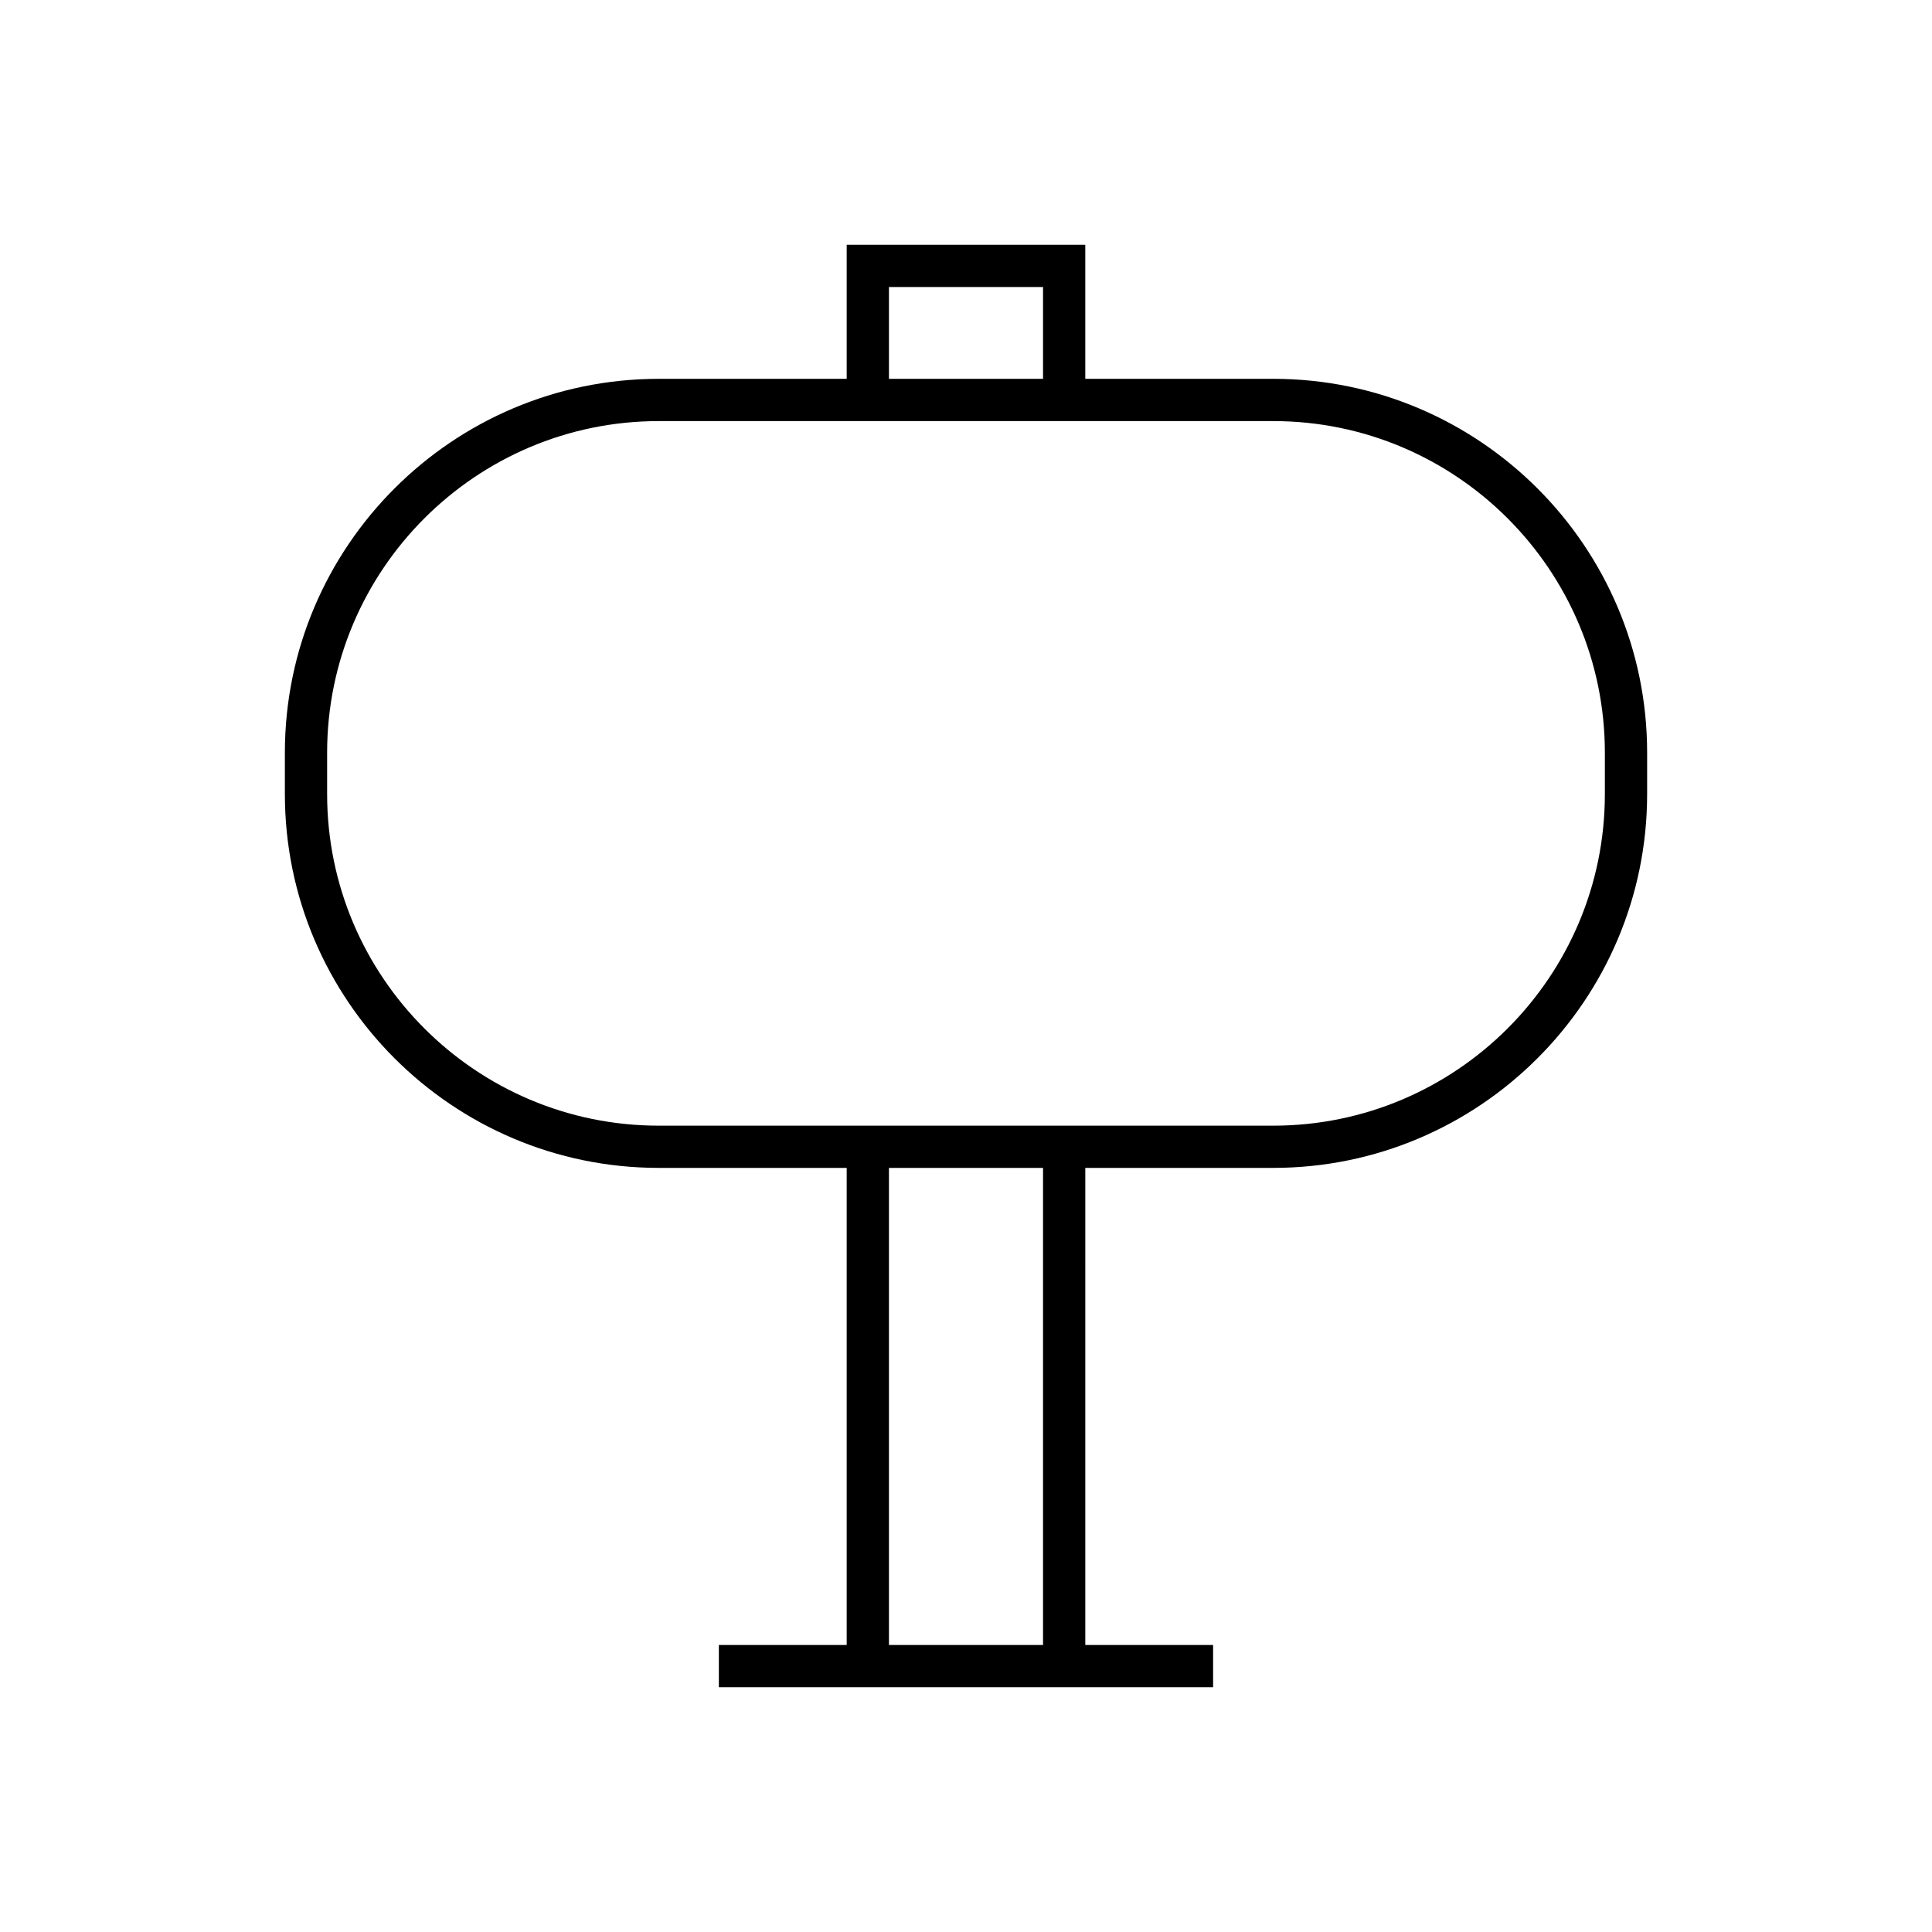
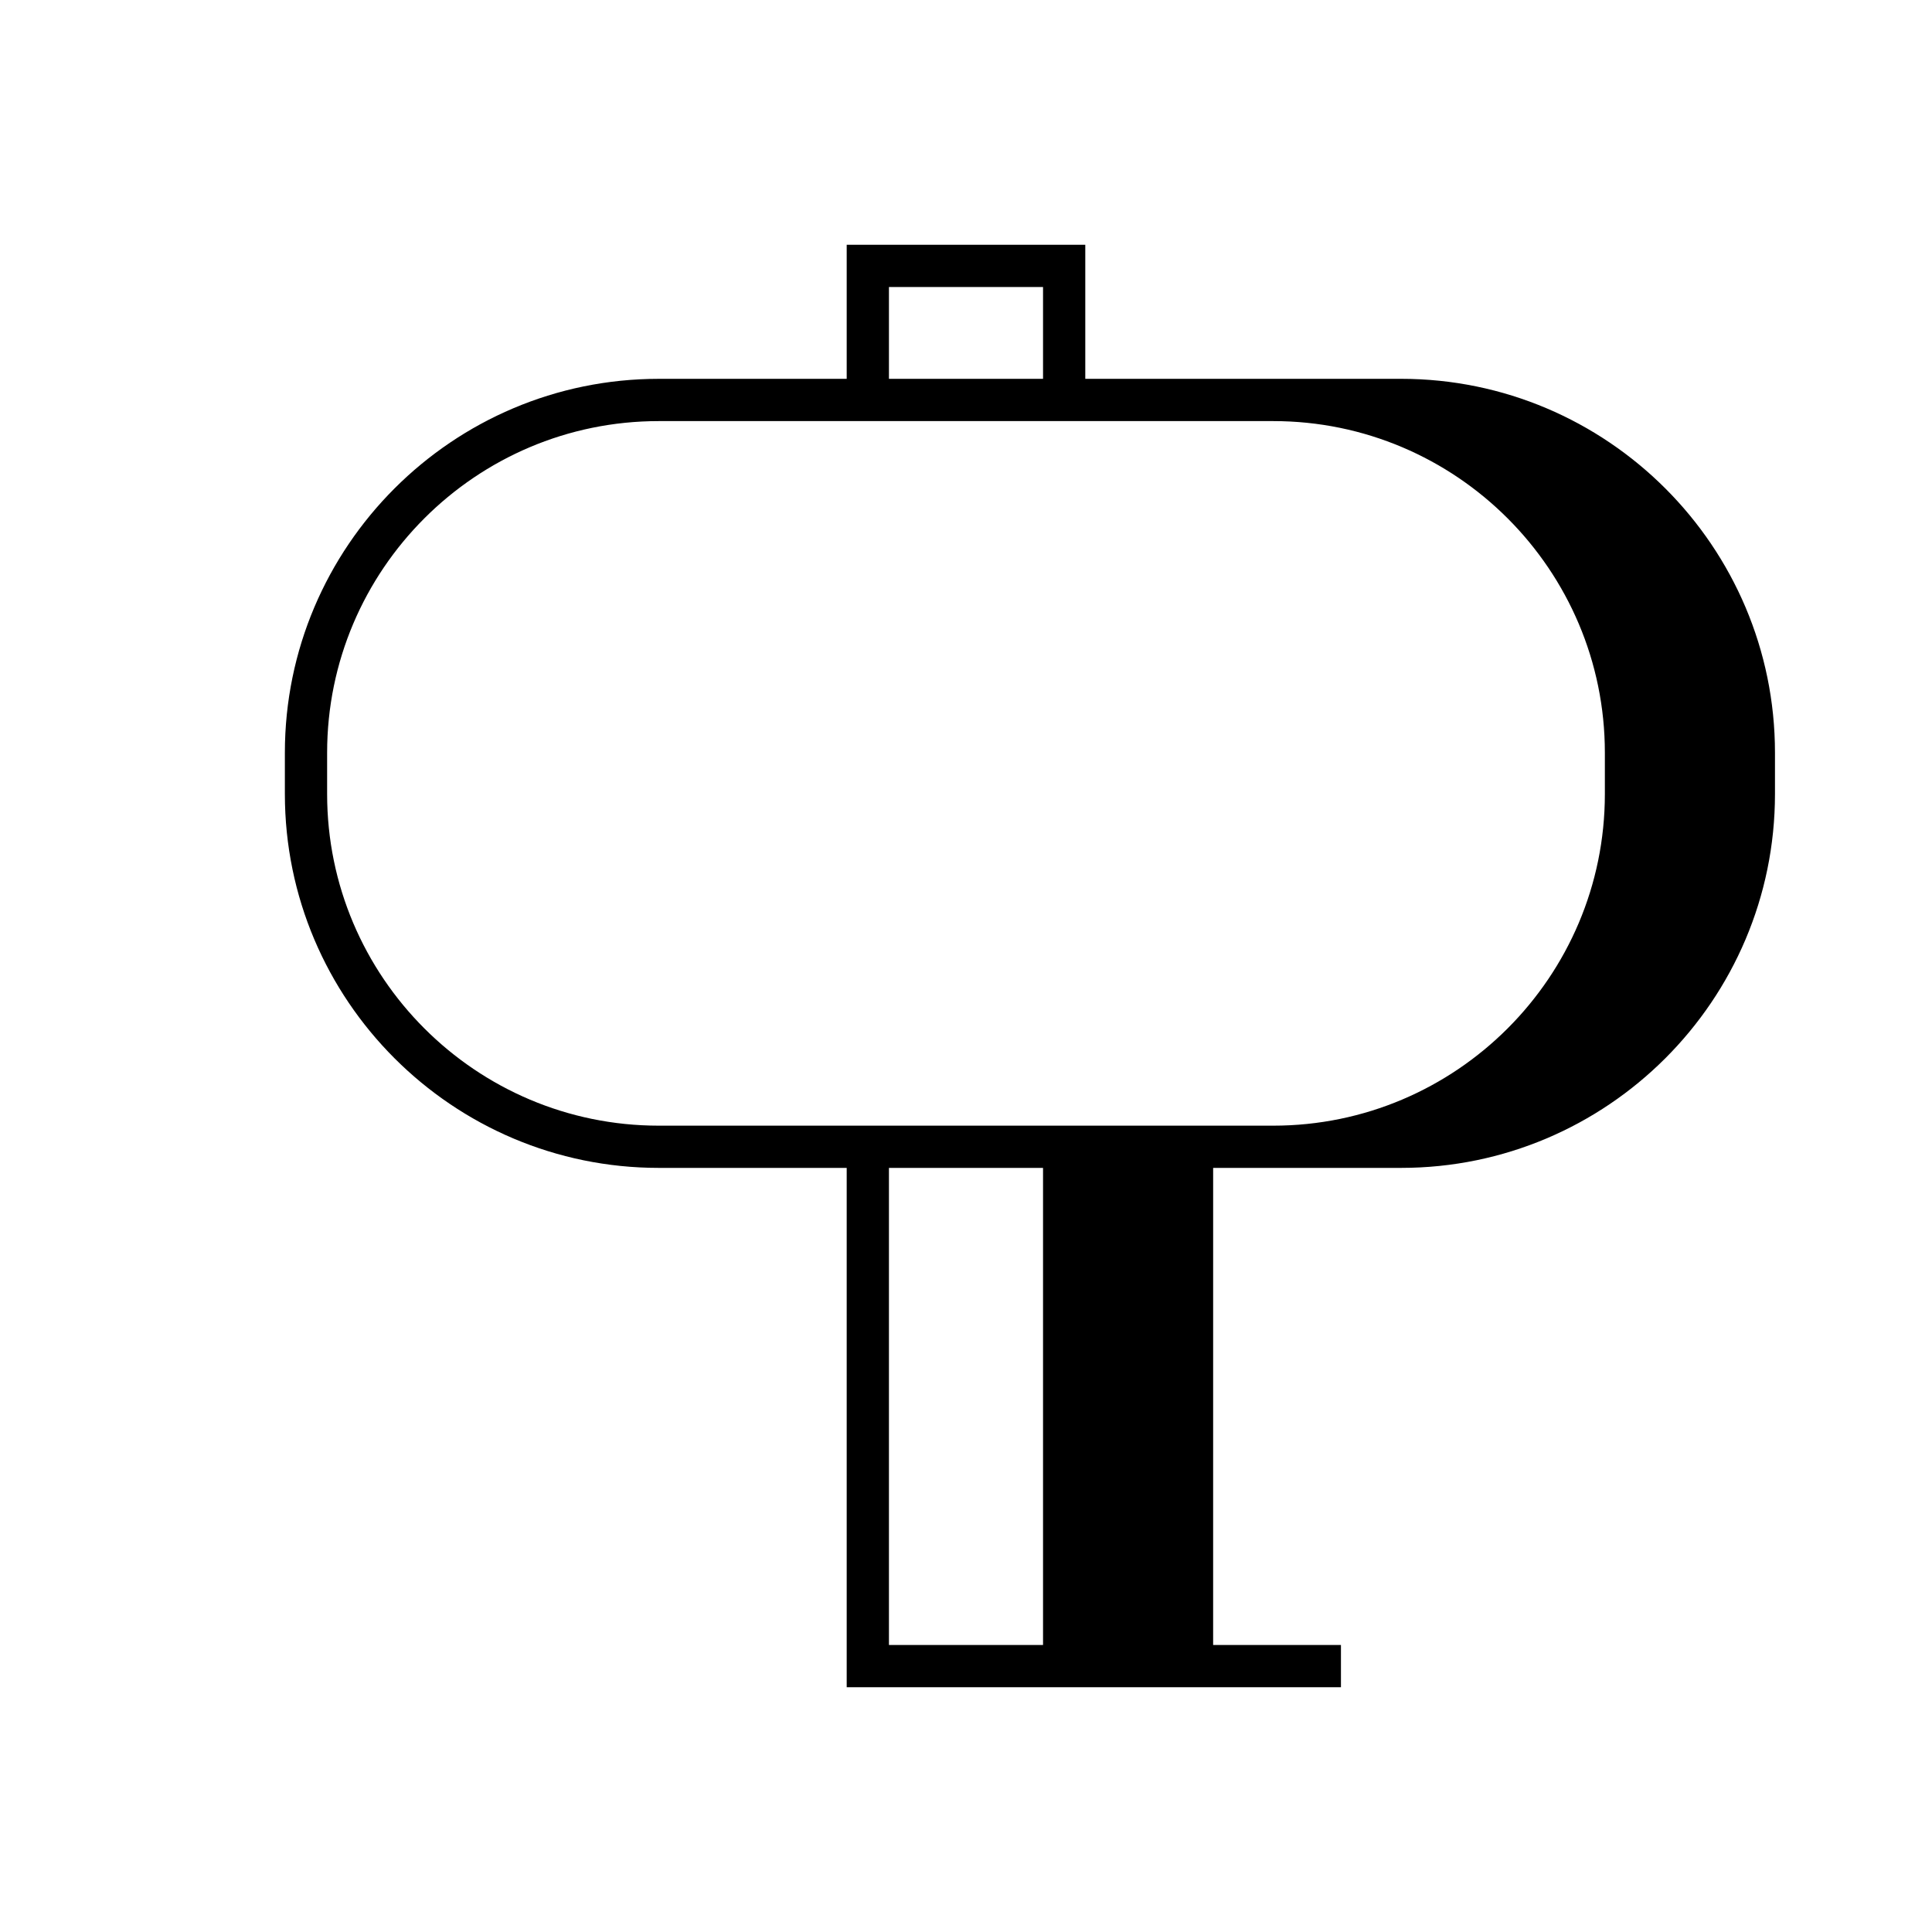
<svg xmlns="http://www.w3.org/2000/svg" fill="#000000" width="800px" height="800px" version="1.1" viewBox="144 144 512 512">
-   <path d="m481.42 244.39h-49.809v-35.523l-63.227 0.004v35.523h-49.809c-54.633 0-99.082 44.445-99.082 99.078v10.949c0 54.633 44.449 99.082 99.082 99.082h49.809v126.43h-33.879v11.195h130.98v-11.195h-33.871l0.004-126.43h49.809c54.633 0 99.082-44.449 99.082-99.082v-10.949c0-54.637-44.449-99.082-99.086-99.082zm-101.84-24.324h40.836v24.328h-40.836zm40.836 359.87h-40.836v-126.43h40.836zm148.89-225.51c0 48.461-39.426 87.887-87.887 87.887h-162.84c-48.461 0-87.887-39.426-87.887-87.887v-10.949c0-48.457 39.426-87.883 87.887-87.883h162.84c48.461 0 87.887 39.426 87.887 87.883z" />
+   <path d="m481.42 244.39h-49.809v-35.523l-63.227 0.004v35.523h-49.809c-54.633 0-99.082 44.445-99.082 99.078v10.949c0 54.633 44.449 99.082 99.082 99.082h49.809v126.43v11.195h130.98v-11.195h-33.871l0.004-126.43h49.809c54.633 0 99.082-44.449 99.082-99.082v-10.949c0-54.637-44.449-99.082-99.086-99.082zm-101.84-24.324h40.836v24.328h-40.836zm40.836 359.87h-40.836v-126.43h40.836zm148.89-225.51c0 48.461-39.426 87.887-87.887 87.887h-162.84c-48.461 0-87.887-39.426-87.887-87.887v-10.949c0-48.457 39.426-87.883 87.887-87.883h162.84c48.461 0 87.887 39.426 87.887 87.883z" />
</svg>